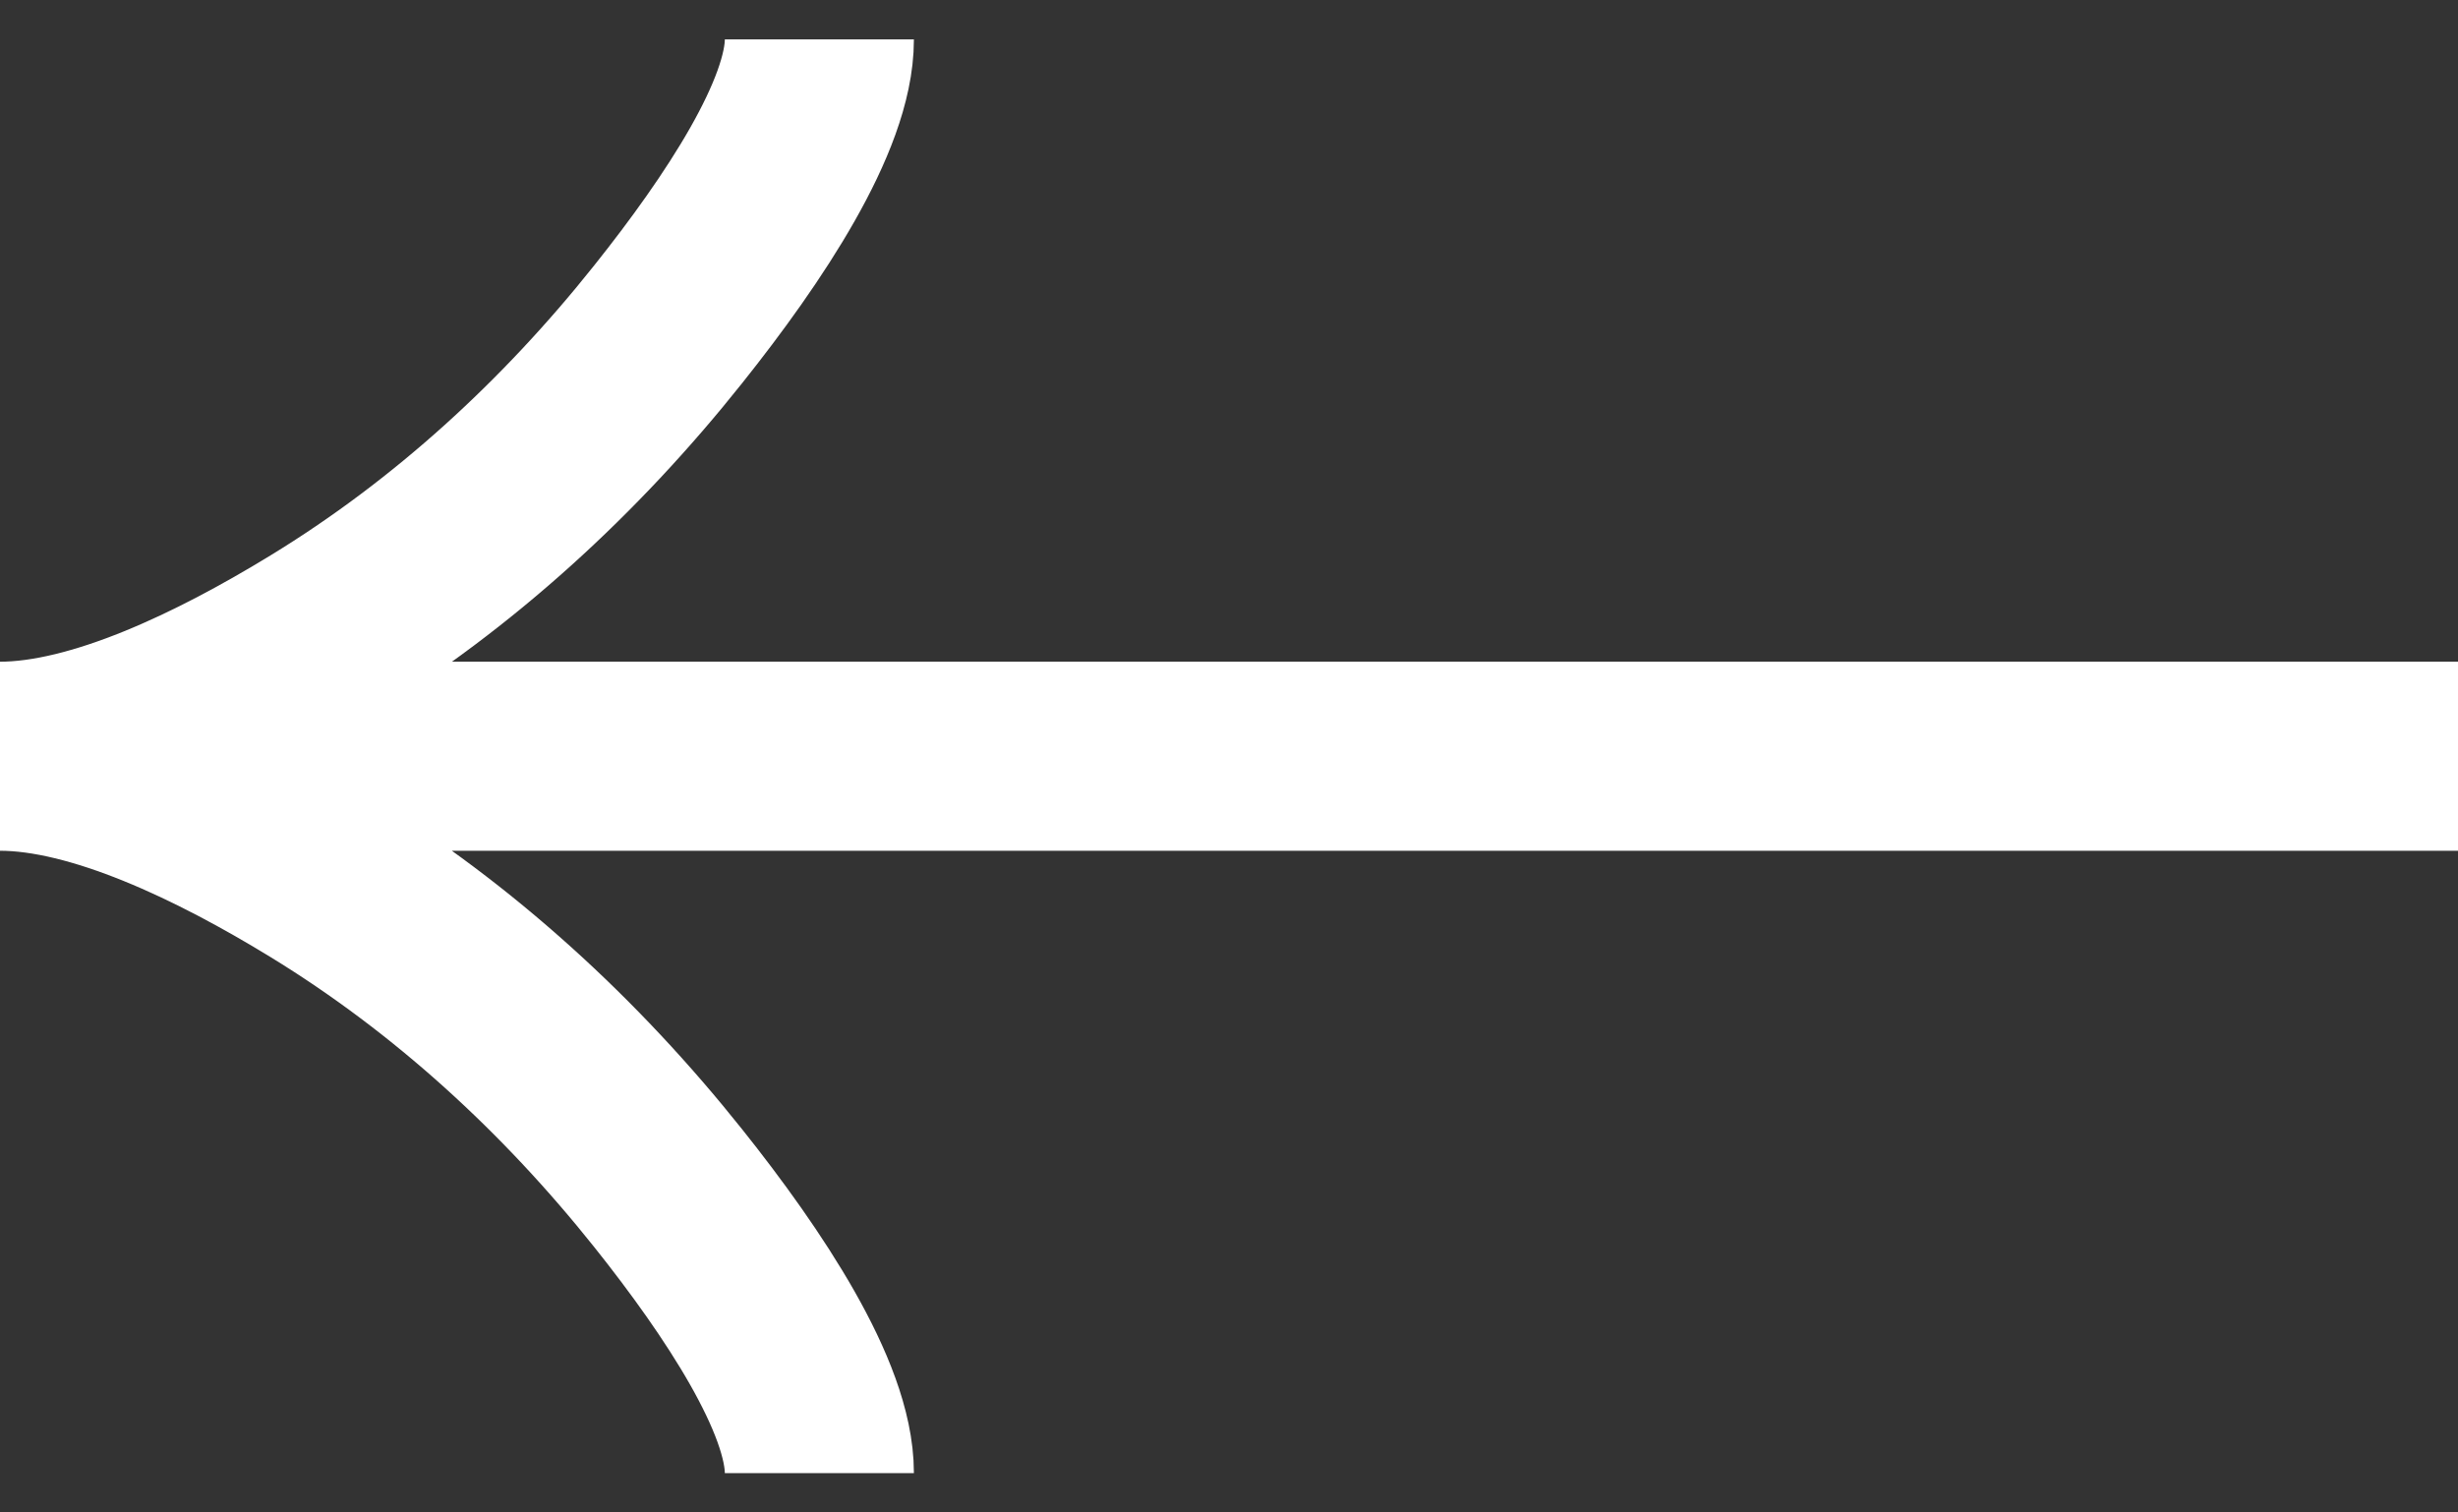
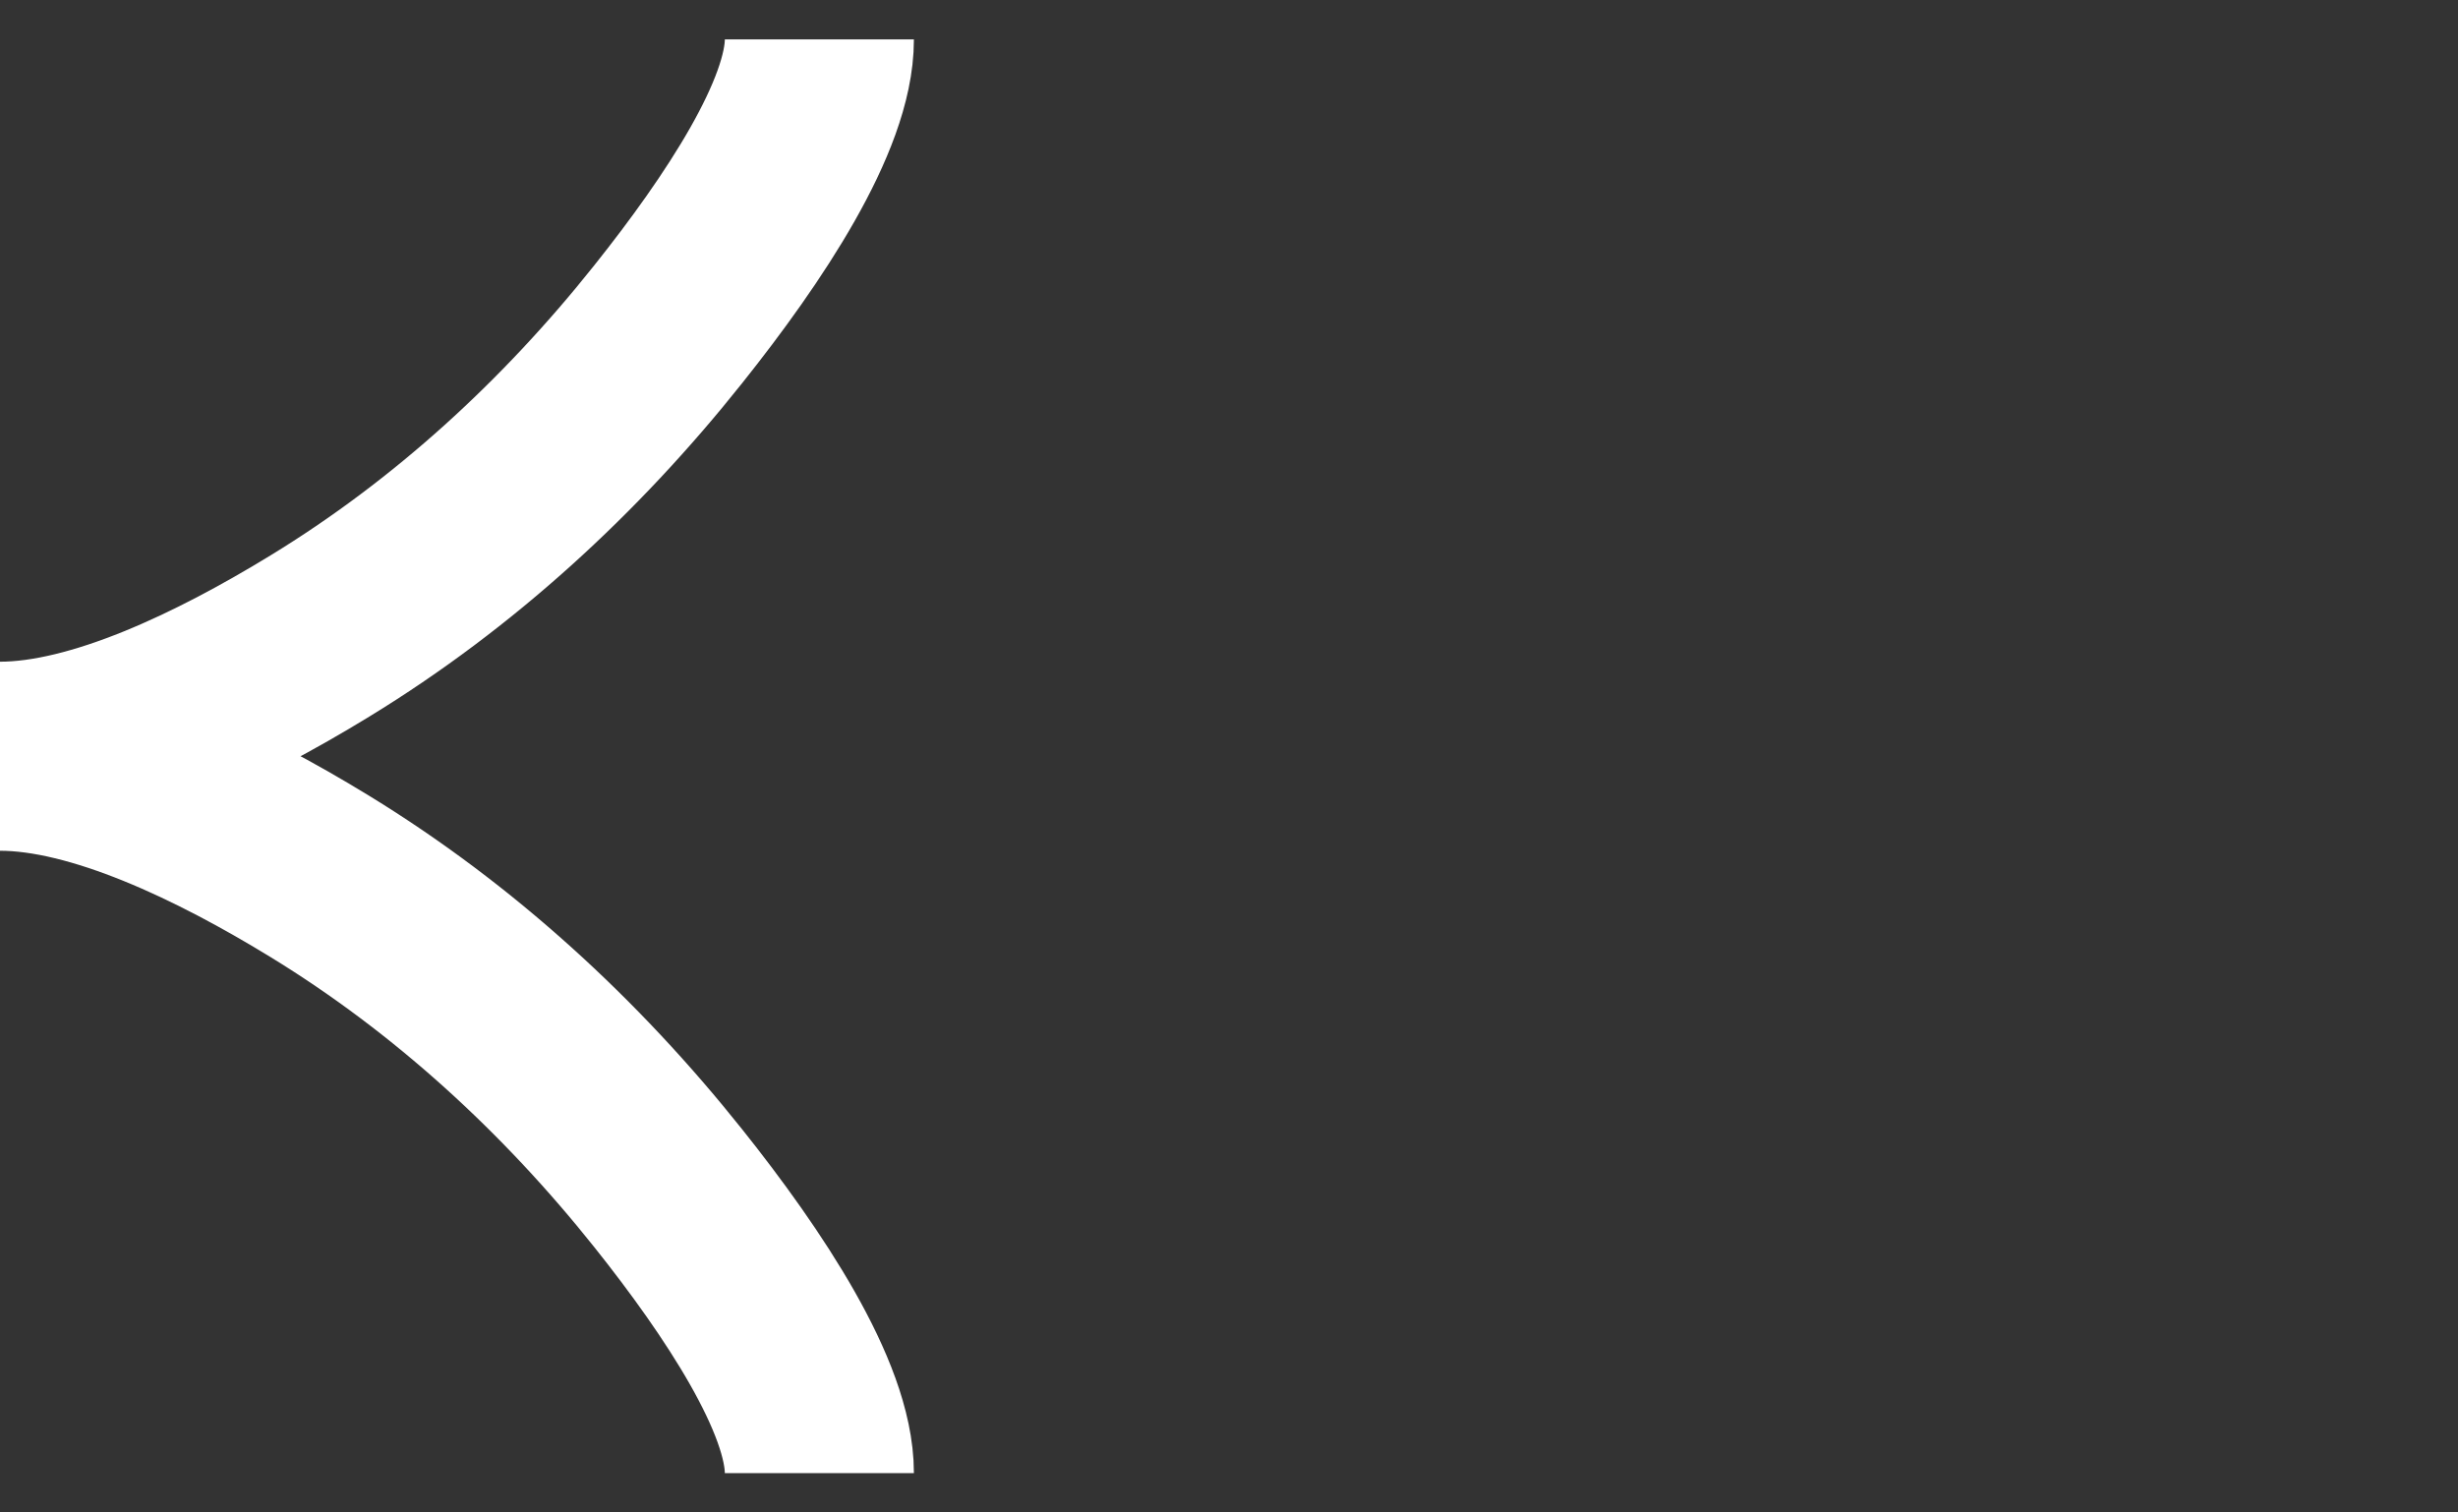
<svg xmlns="http://www.w3.org/2000/svg" width="26" height="16" viewBox="0 0 26 16" fill="none">
  <rect x="0" y="0" width="26" height="16" fill="#333333" stroke="none" />
-   <path d="M8.667 0.417C8.667 1.221 7.873 2.421 7.069 3.429C6.035 4.729 4.8 5.863 3.384 6.728C2.323 7.377 1.036 8 -9.53674e-07 8M-9.53674e-07 8C1.036 8 2.324 8.623 3.384 9.272C4.8 10.139 6.035 11.273 7.069 12.571C7.873 13.579 8.667 14.782 8.667 15.584M-9.53674e-07 8H26" stroke="white" stroke-width="2" />
+   <path d="M8.667 0.417C8.667 1.221 7.873 2.421 7.069 3.429C6.035 4.729 4.8 5.863 3.384 6.728C2.323 7.377 1.036 8 -9.53674e-07 8M-9.53674e-07 8C1.036 8 2.324 8.623 3.384 9.272C4.8 10.139 6.035 11.273 7.069 12.571C7.873 13.579 8.667 14.782 8.667 15.584M-9.53674e-07 8" stroke="white" stroke-width="2" />
</svg>